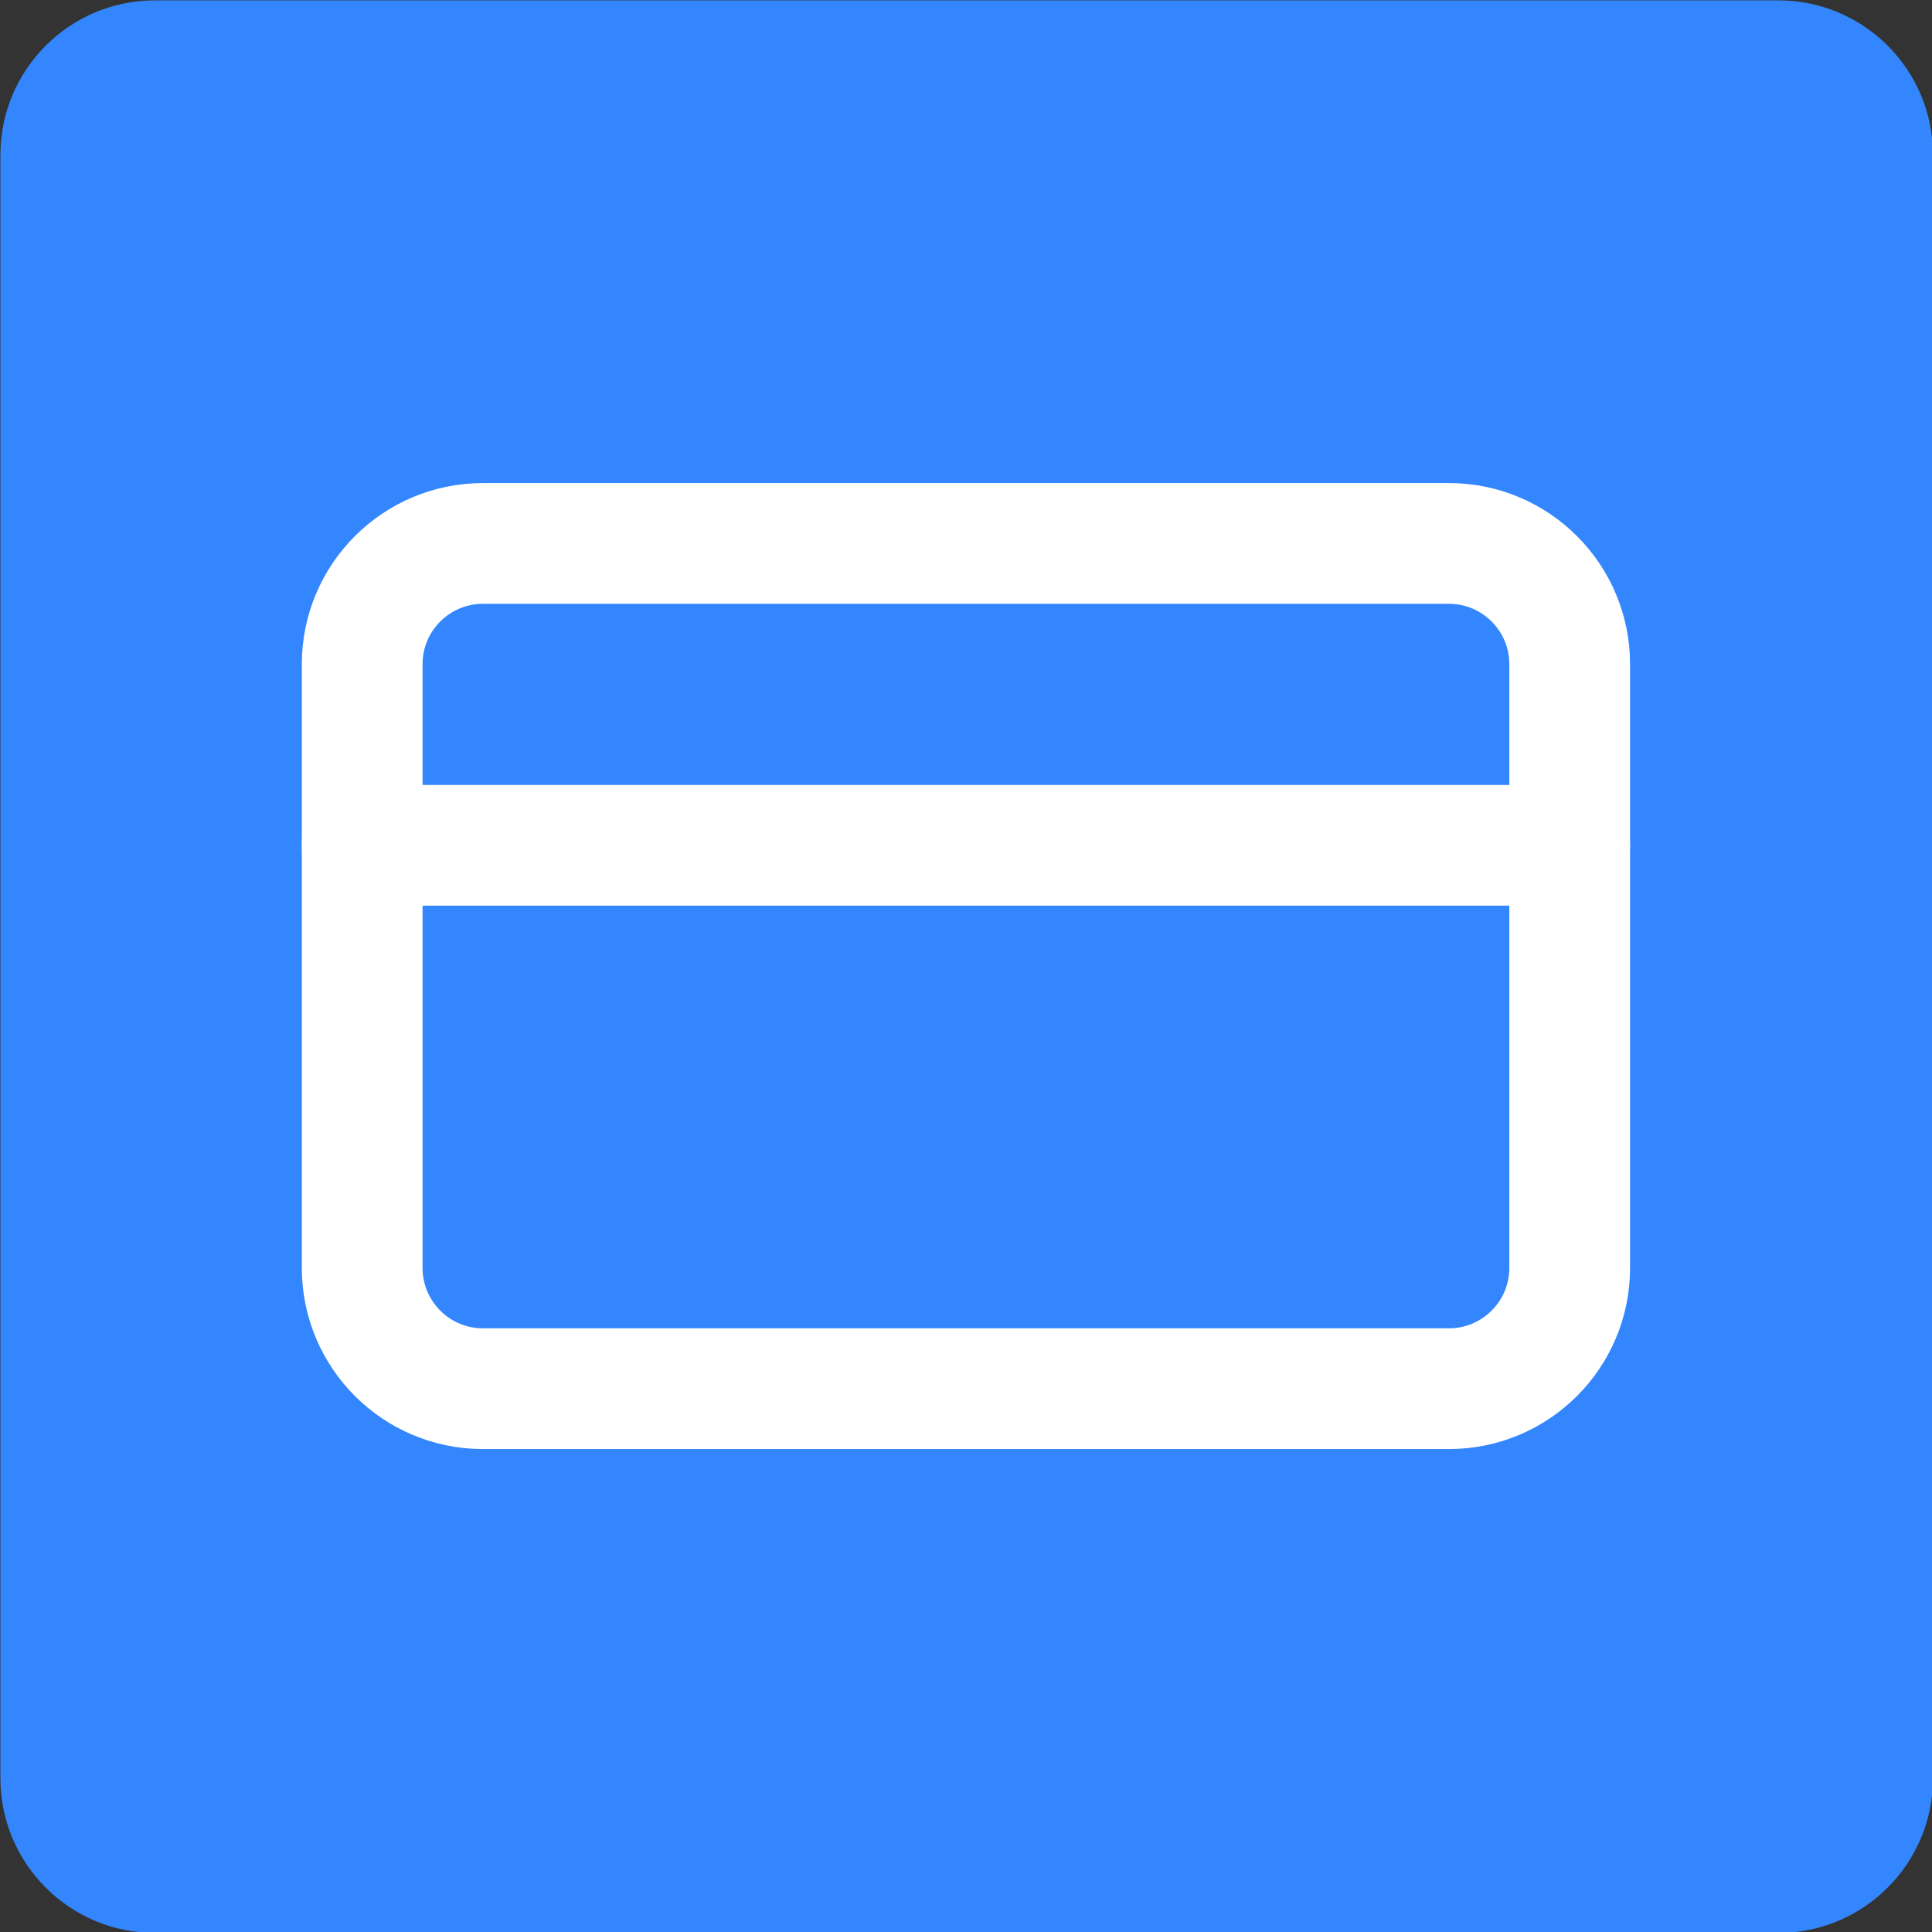
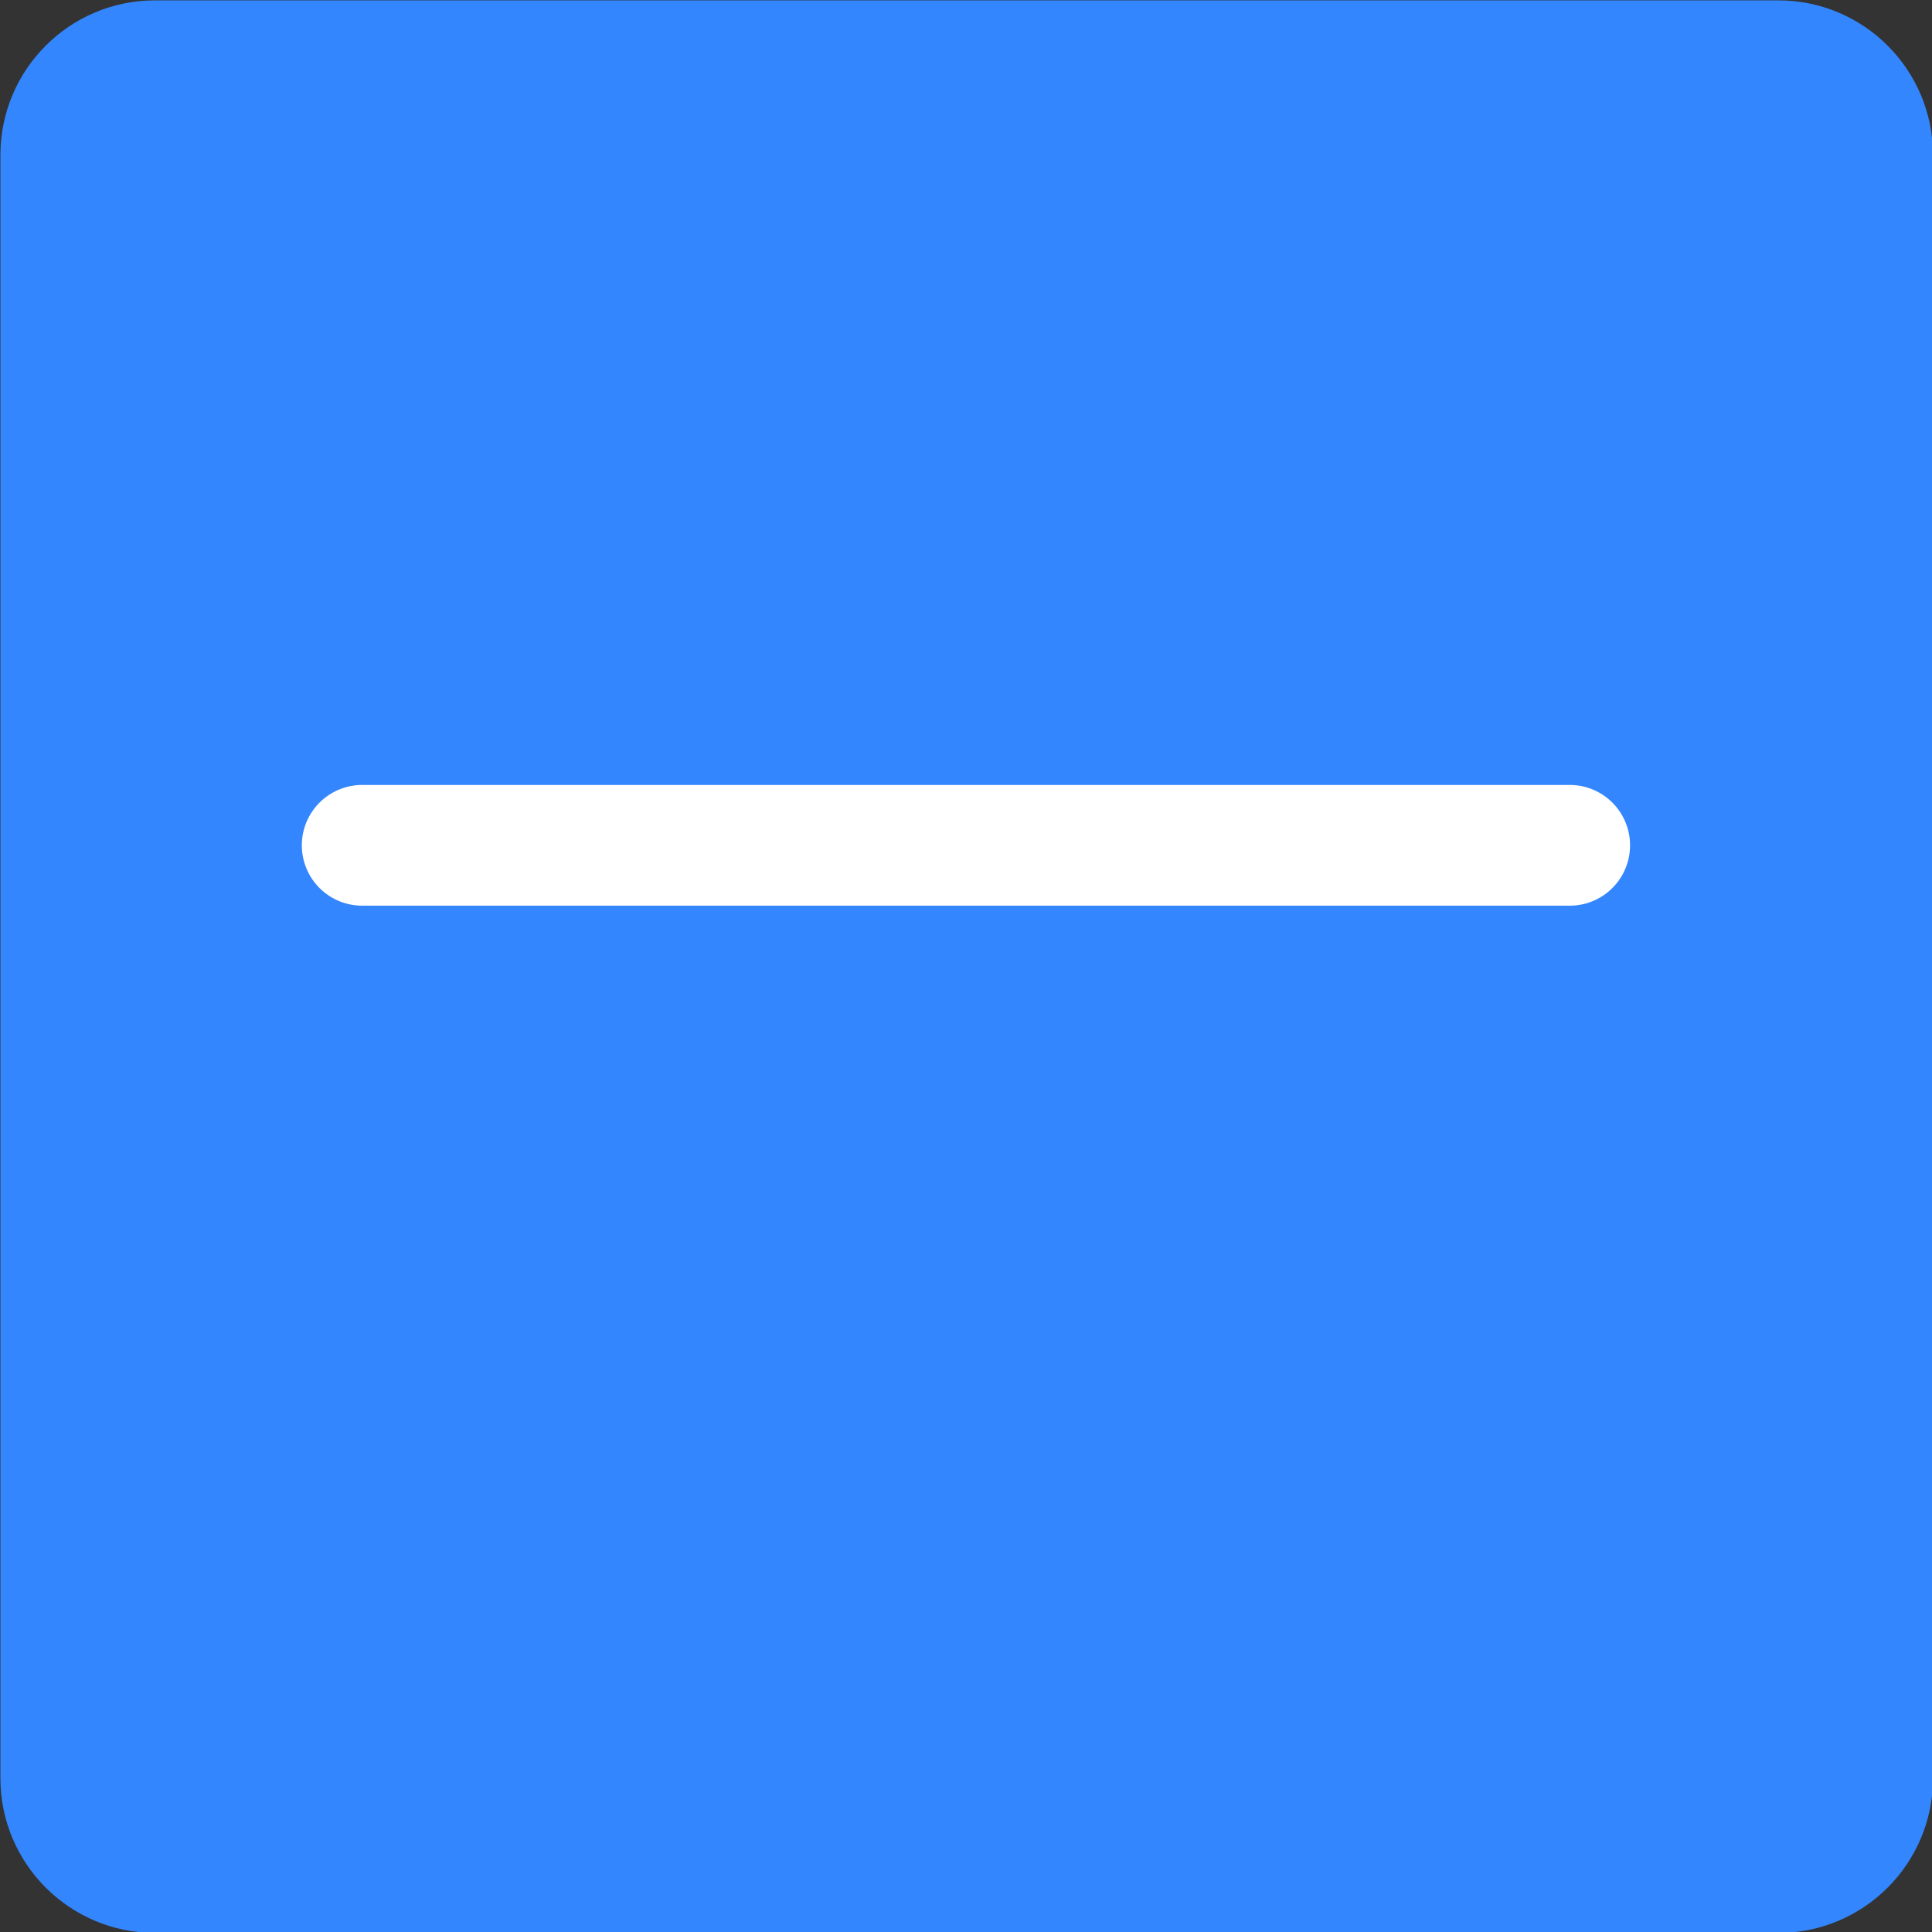
<svg xmlns="http://www.w3.org/2000/svg" style="fill-rule:evenodd;clip-rule:evenodd;stroke-linecap:round;stroke-linejoin:round;" xml:space="preserve" version="1.1" viewBox="0 0 32 32" height="100%" width="100%">
  <rect x="0" y="0" width="32" height="32" fill="#333333" stroke="none" />
  <g transform="matrix(1,0,0,1,-15.351,-97.206)">
    <g transform="matrix(0.676,0,0,0.676,-11.006,76.256)">
      <path style="fill:rgb(51,134,253);" d="M86.351,34.788L86.351,74.563C86.351,76.653 84.653,78.351 82.563,78.351L42.788,78.351C40.697,78.351 39,76.653 39,74.563L39,34.788C39,32.697 40.697,31 42.788,31L82.563,31C84.653,31 86.351,32.697 86.351,34.788Z" />
    </g>
    <g transform="matrix(1,0,0,1,-129.741,19.955)">
      <g transform="matrix(1,0,0,1,149.091,81.252)">
-         <path style="fill:none;stroke:white;stroke-width:2px;" d="M22,7L22,17C22,18.104 21.104,19 20,19L4,19C2.896,19 2,18.104 2,17L2,7C2,5.896 2.896,5 4,5L20,5C21.104,5 22,5.896 22,7Z" />
-       </g>
+         </g>
      <g transform="matrix(1,0,0,1,149.091,81.252)">
        <path style="fill:none;fill-rule:nonzero;stroke:white;stroke-width:2px;" d="M2,10L22,10" />
      </g>
    </g>
  </g>
</svg>